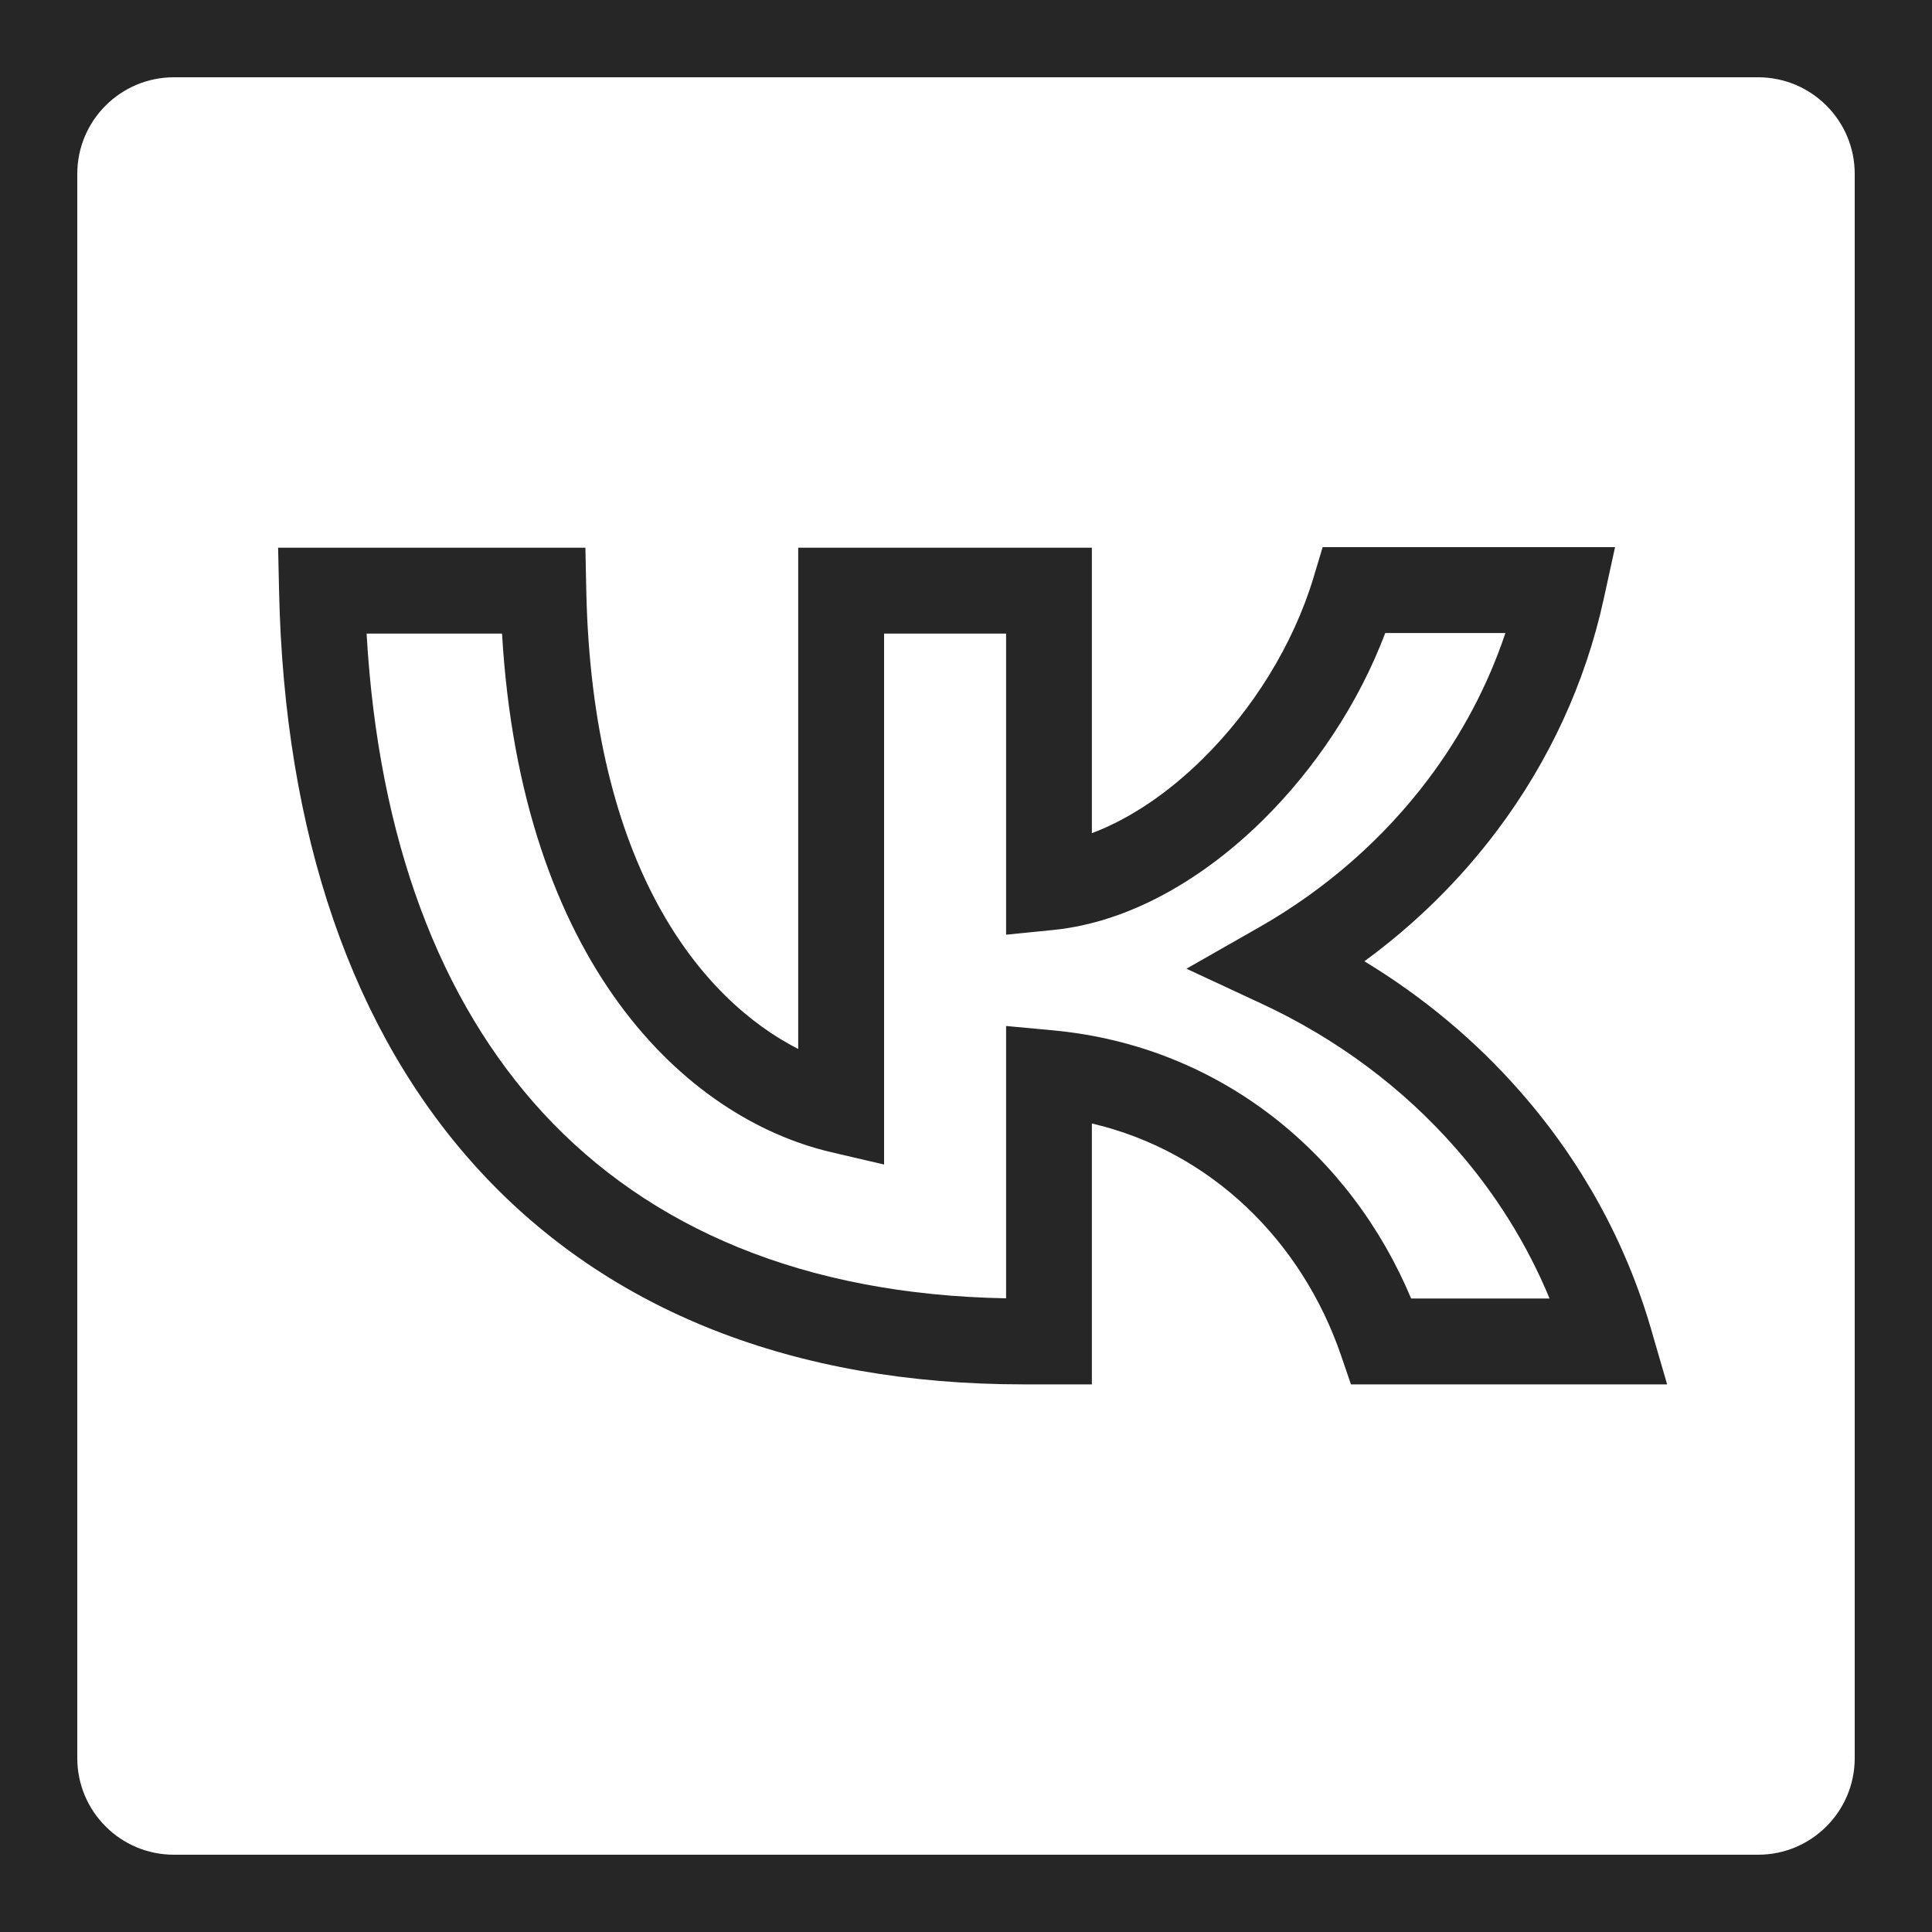
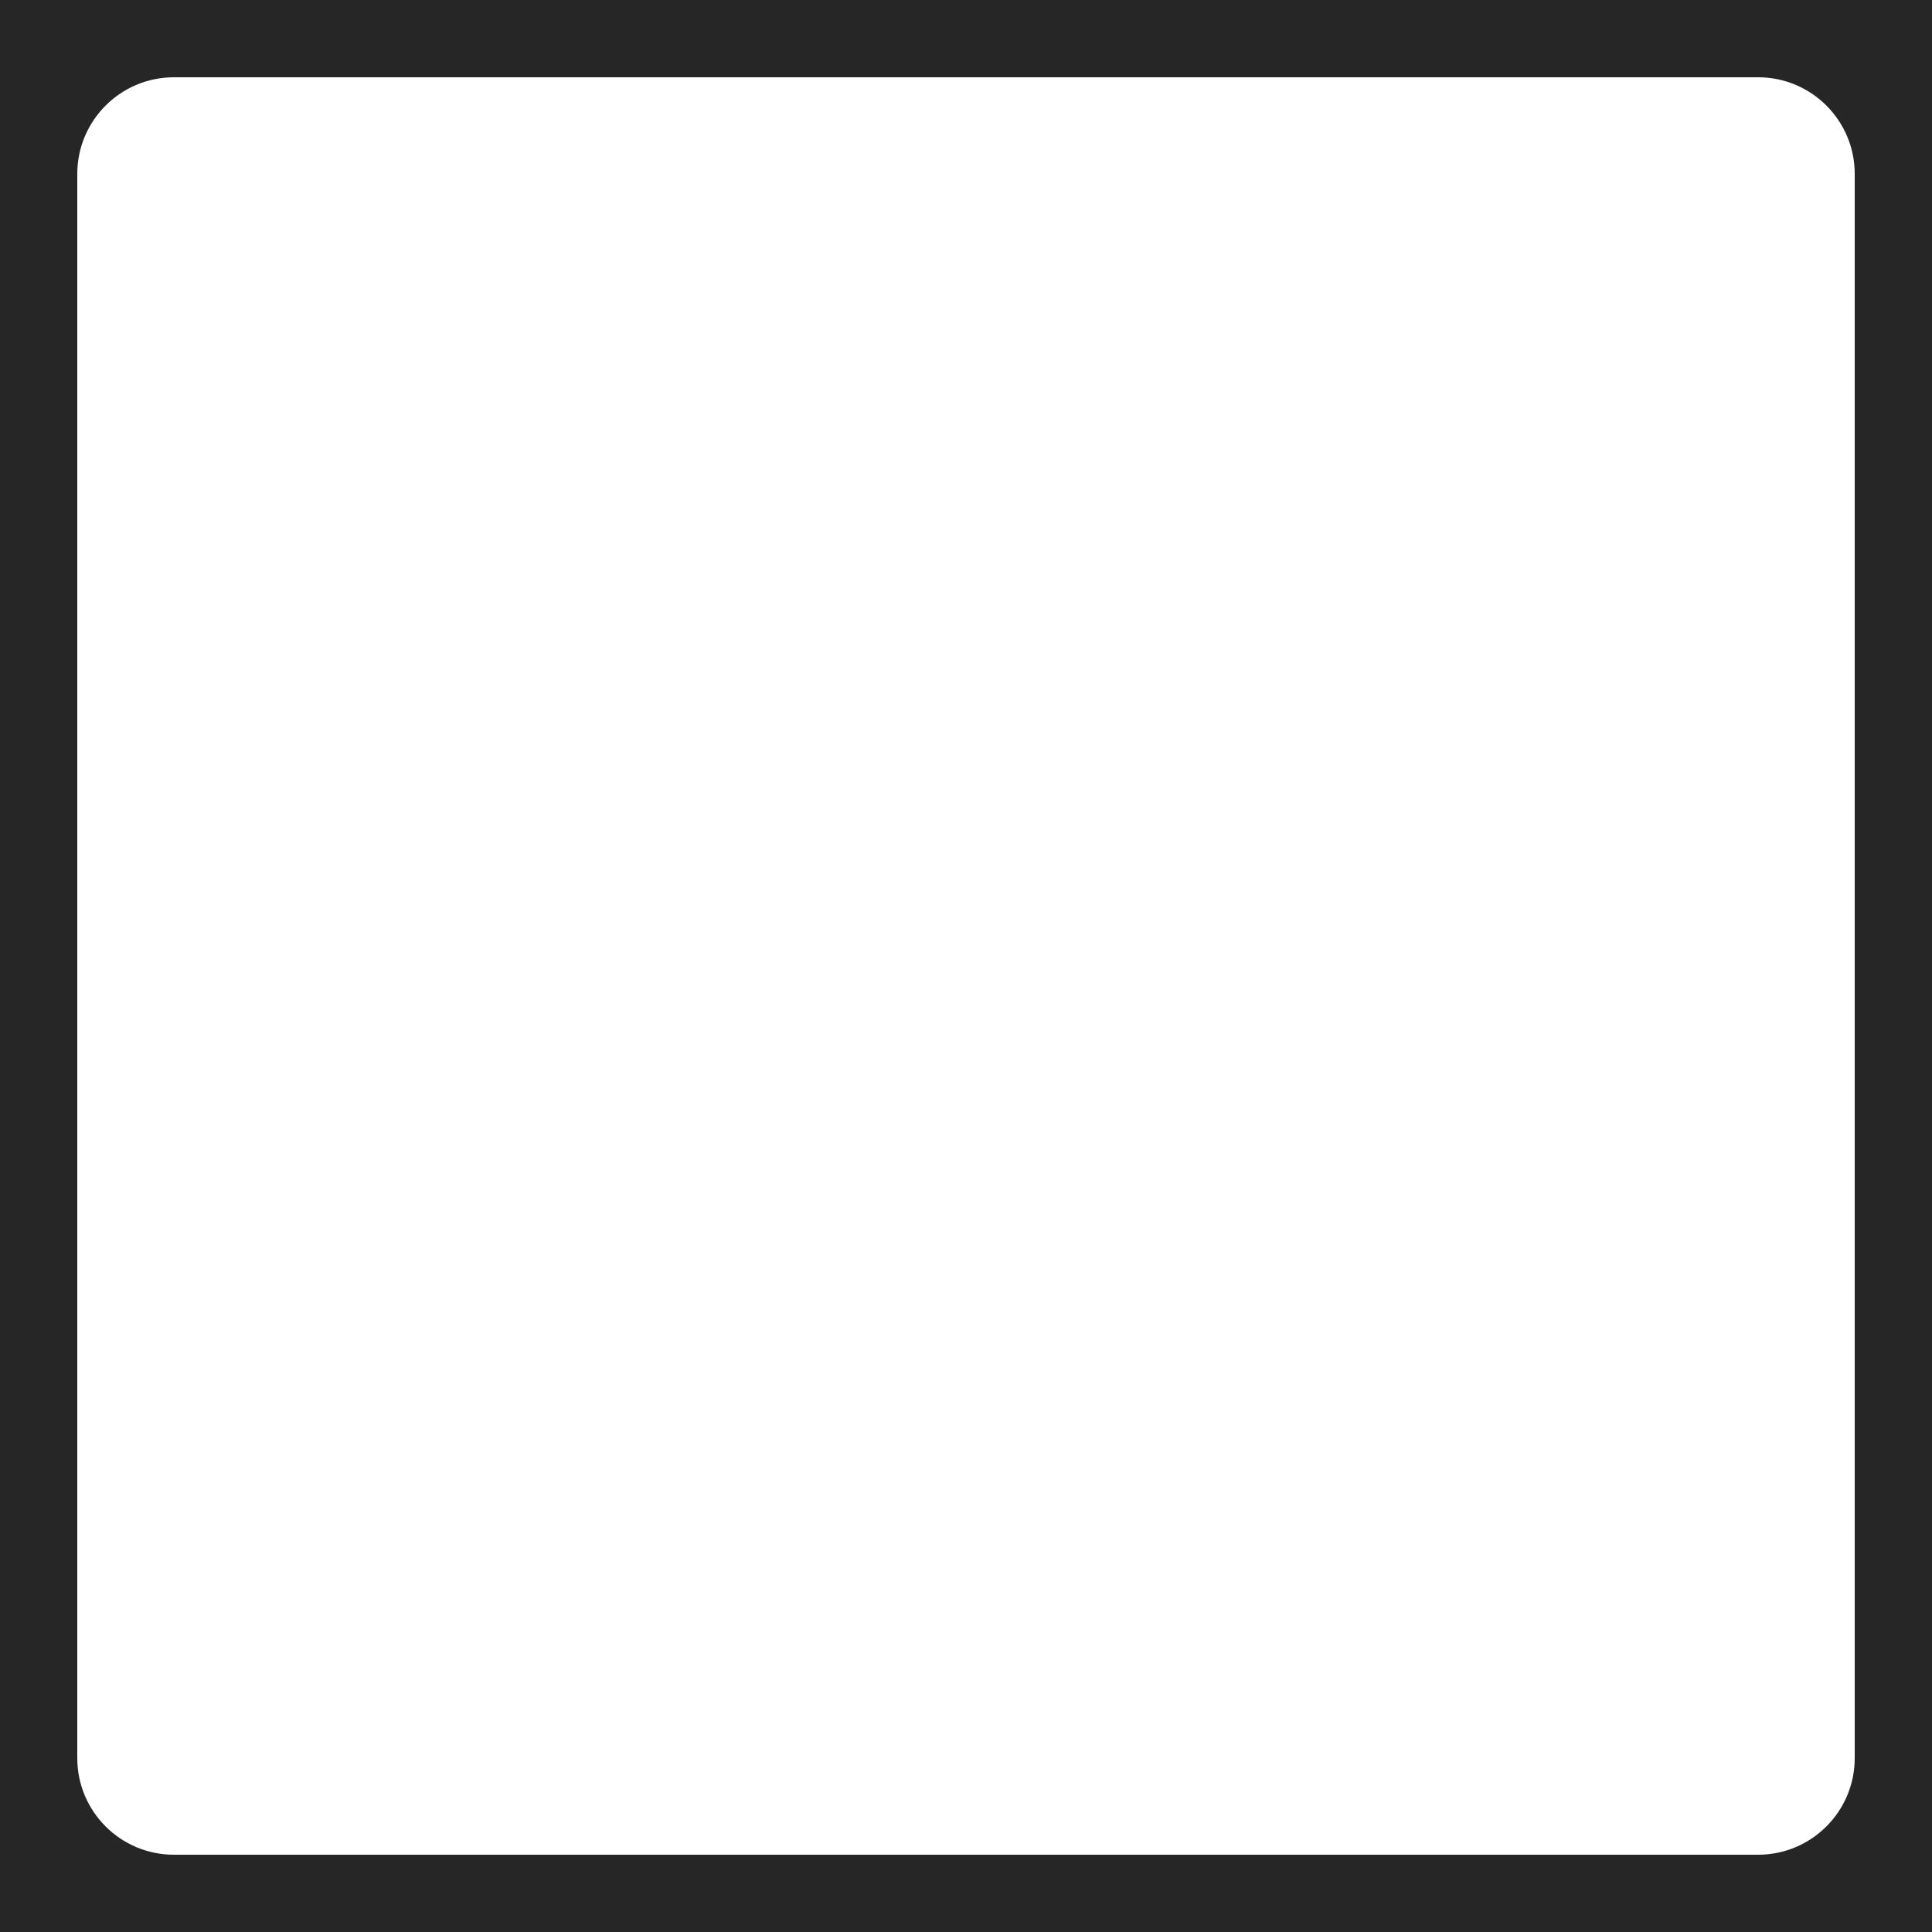
<svg xmlns="http://www.w3.org/2000/svg" width="20" height="20" viewBox="0 0 20 20" fill="none">
-   <path fill-rule="evenodd" clip-rule="evenodd" d="M13.692 5.664H16.719L16.601 6.203C16.412 7.067 16.036 7.882 15.496 8.6C15.11 9.113 14.648 9.568 14.124 9.951C14.731 10.319 15.277 10.774 15.739 11.302C16.37 12.021 16.832 12.86 17.093 13.763L17.258 14.331H13.985L13.882 14.03C13.477 12.851 12.542 11.921 11.303 11.63V14.331H10.593C8.216 14.331 6.3 13.567 4.968 12.123C3.642 10.686 2.944 8.627 2.889 6.124L2.879 5.67H6.06L6.069 6.106C6.128 8.981 7.261 10.347 8.263 10.859V5.67H11.303V8.625C11.686 8.481 12.081 8.219 12.446 7.86C12.966 7.349 13.387 6.676 13.597 5.98L13.692 5.664ZM14.34 6.553C14.064 7.283 13.61 7.961 13.07 8.493C12.457 9.097 11.693 9.548 10.903 9.627L10.415 9.676V6.559H9.152V12.055L8.607 11.928C7.088 11.573 5.397 9.965 5.197 6.559H3.795C3.917 8.696 4.557 10.367 5.621 11.521C6.722 12.714 8.323 13.403 10.415 13.44V10.621L10.9 10.666C12.649 10.829 13.989 11.964 14.608 13.442H16.041C15.809 12.881 15.482 12.356 15.071 11.888C14.524 11.263 13.84 10.753 13.062 10.391L12.282 10.028L13.03 9.602C13.724 9.207 14.321 8.683 14.786 8.065C15.135 7.601 15.404 7.091 15.584 6.553H14.34Z" fill="#262626" />
  <path fill-rule="evenodd" clip-rule="evenodd" d="M19.2 1.8C19.2 1.248 18.752 0.8 18.2 0.8H1.8C1.248 0.8 0.8 1.248 0.8 1.8V18.2C0.8 18.752 1.248 19.2 1.8 19.2H18.2C18.752 19.2 19.2 18.752 19.2 18.2V1.8ZM0 0V20H20V0H0Z" fill="#262626" />
</svg>